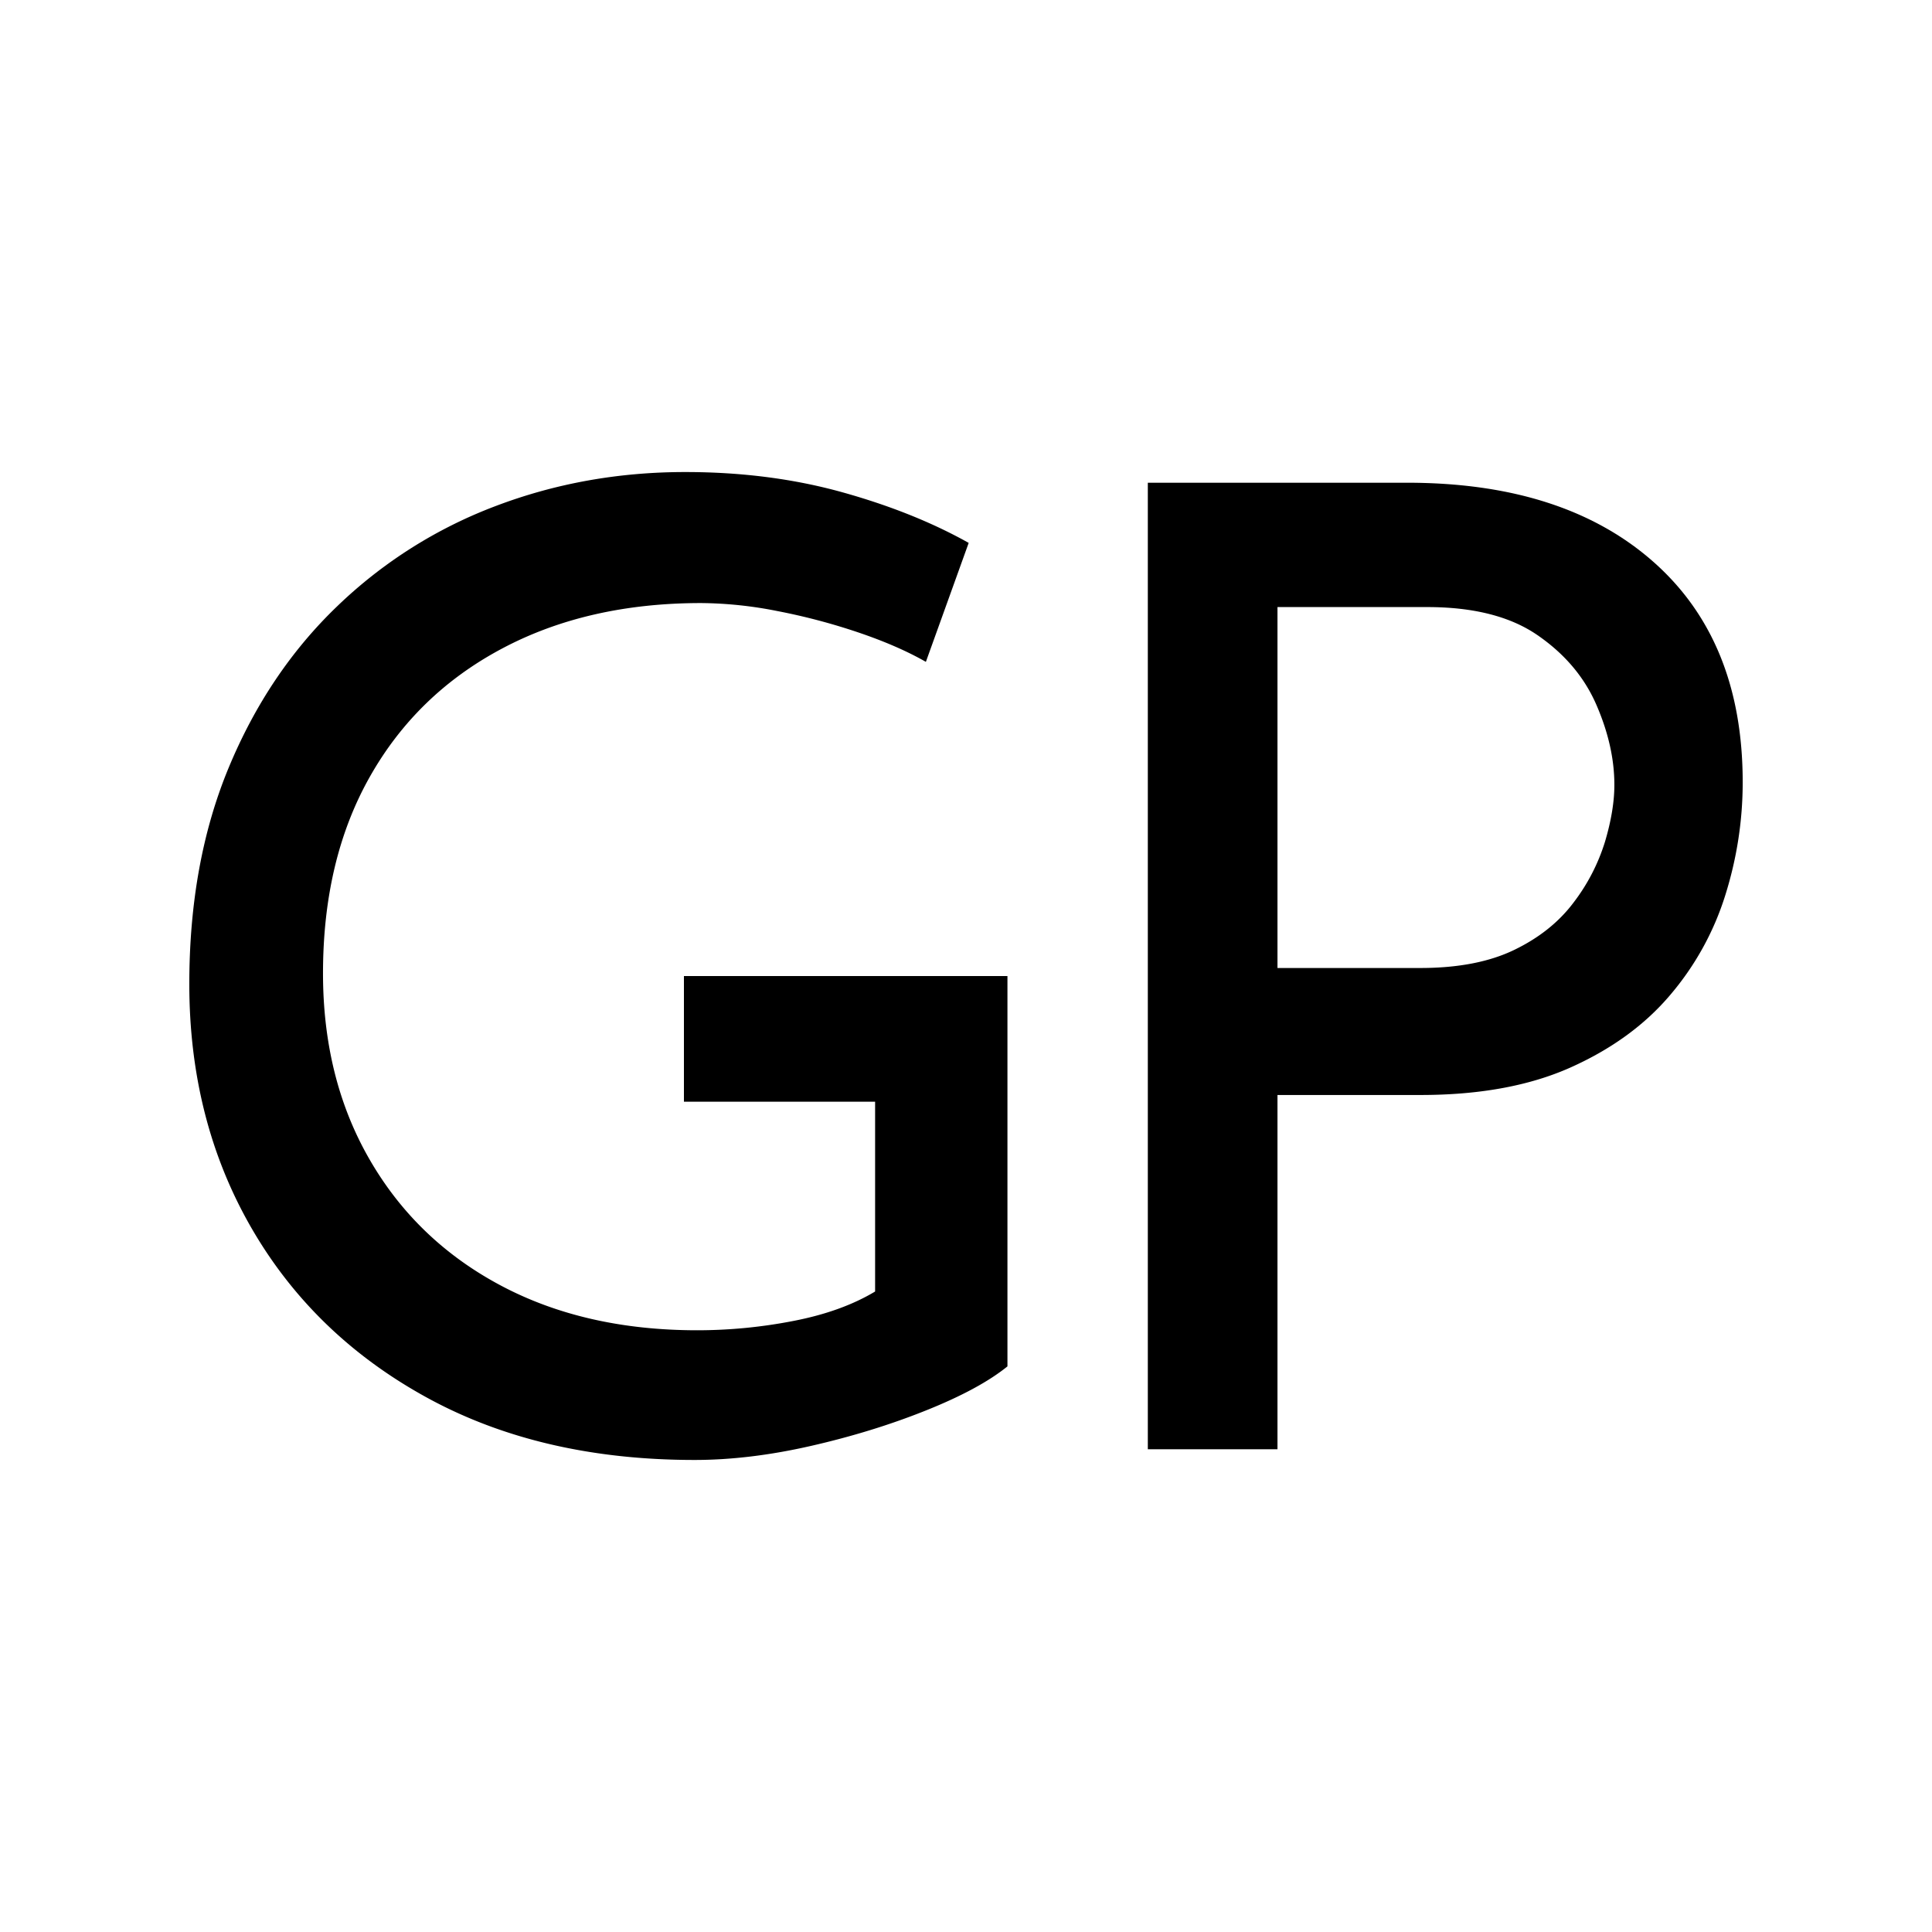
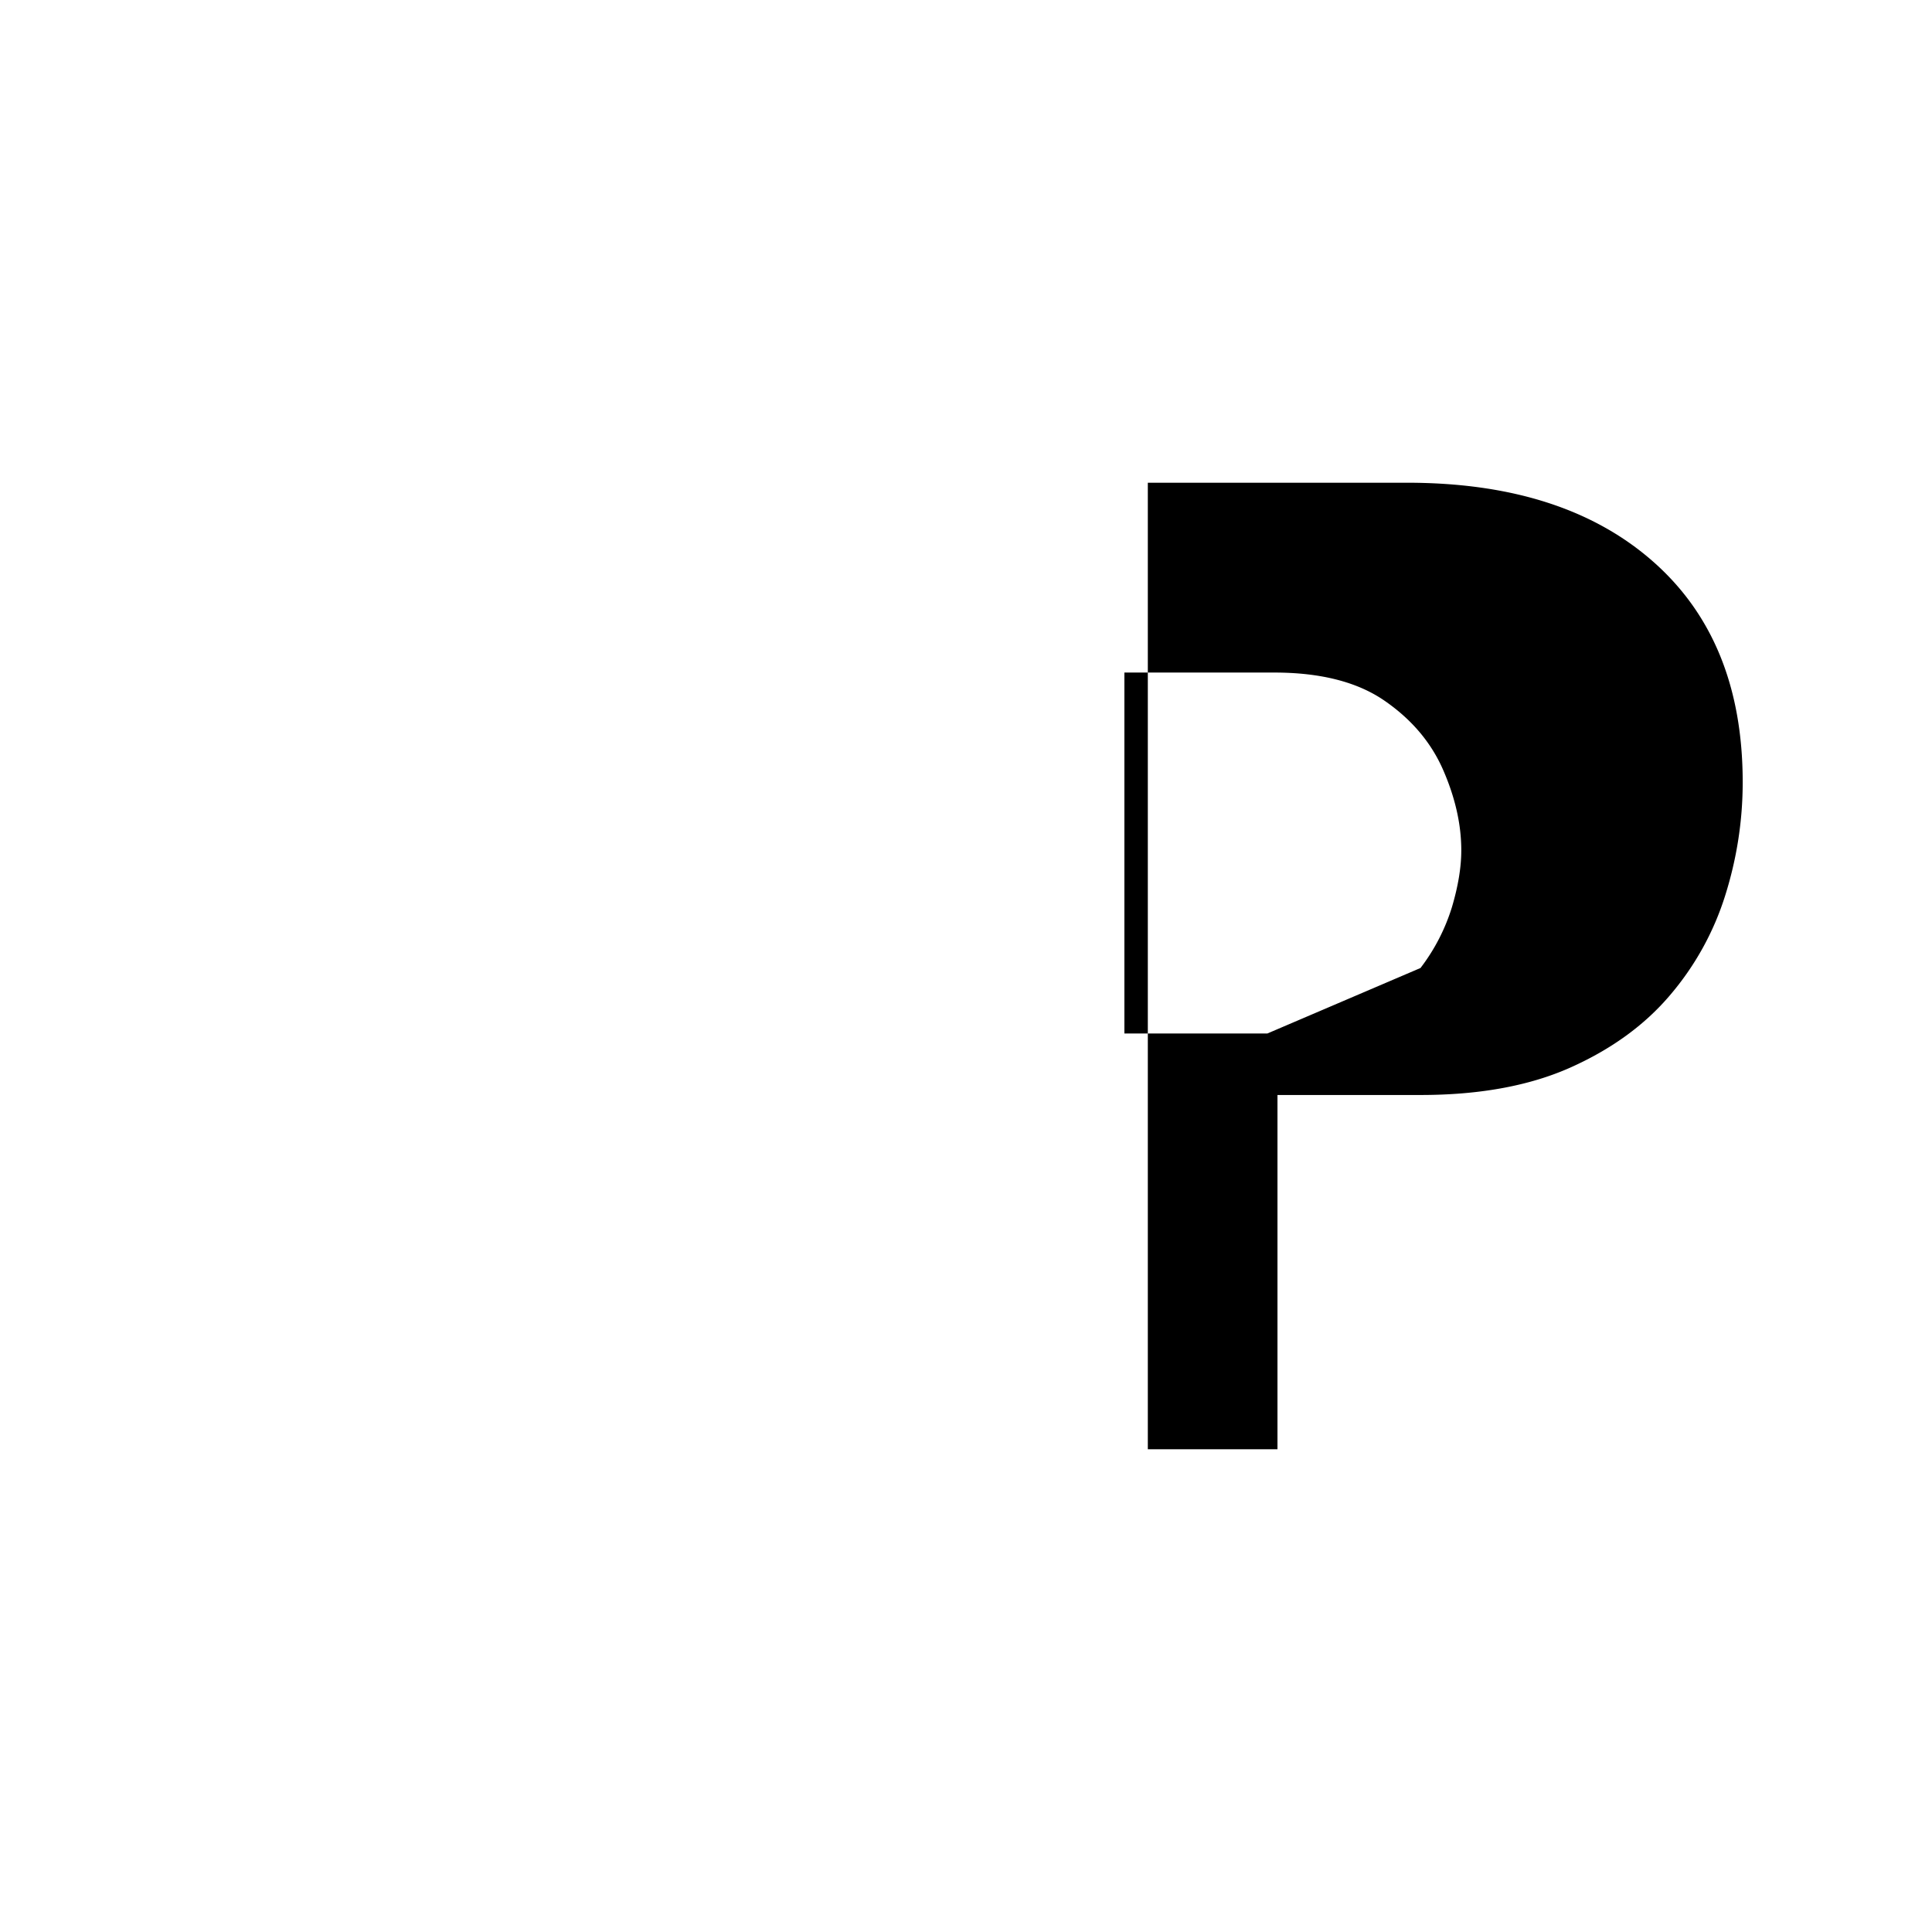
<svg xmlns="http://www.w3.org/2000/svg" data-bbox="0 0 64 64" viewBox="0 0 64 64" fill-rule="evenodd" clip-rule="evenodd" stroke-linejoin="round" stroke-miterlimit="2" data-type="ugc">
  <g>
-     <path fill="#ffffff" d="M64 0v64H0V0h64z" />
-     <path d="M33.373 45.263c-.62.502-1.521.989-2.702 1.461-1.18.473-2.45.864-3.808 1.174-1.358.31-2.642.465-3.853.465-3.395 0-6.347-.687-8.856-2.059-2.51-1.373-4.451-3.248-5.824-5.624-1.372-2.377-2.059-5.071-2.059-8.082 0-2.687.436-5.078 1.307-7.174s2.066-3.875 3.587-5.336a15.39 15.39 0 0 1 5.247-3.322c1.978-.752 4.074-1.129 6.288-1.129 1.86 0 3.587.222 5.182.664 1.594.443 2.996 1.004 4.207 1.683l-1.418 3.941c-.619-.354-1.365-.679-2.236-.974a20.446 20.446 0 0 0-2.679-.708 13.375 13.375 0 0 0-2.524-.266c-2.51 0-4.709.502-6.598 1.506-1.89 1.003-3.351 2.42-4.384 4.251-1.034 1.83-1.55 4-1.55 6.51 0 2.332.516 4.391 1.55 6.177 1.033 1.786 2.479 3.174 4.339 4.163 1.86.989 4.03 1.483 6.51 1.483a16.63 16.63 0 0 0 3.188-.31c1.063-.206 1.964-.531 2.702-.974v-6.288h-6.333v-4.163h10.717v12.931Z" fill-rule="nonzero" />
-     <path d="M46.614 15.991c3.454 0 6.17.871 8.148 2.613 1.978 1.742 2.967 4.178 2.967 7.307 0 1.269-.192 2.517-.576 3.742a9.422 9.422 0 0 1-1.838 3.321c-.841.989-1.941 1.786-3.299 2.392-1.358.605-3.011.907-4.96.907h-4.738v11.736h-4.295V15.991h8.591Zm.442 16.075c1.24 0 2.274-.199 3.1-.597.827-.399 1.484-.923 1.971-1.572a6.43 6.43 0 0 0 1.041-2.015c.206-.694.31-1.321.31-1.882 0-.857-.2-1.742-.598-2.657-.399-.916-1.048-1.683-1.949-2.303-.9-.62-2.118-.93-3.653-.93h-4.96v11.956h4.738Z" fill-rule="nonzero" />
+     <path d="M46.614 15.991c3.454 0 6.17.871 8.148 2.613 1.978 1.742 2.967 4.178 2.967 7.307 0 1.269-.192 2.517-.576 3.742a9.422 9.422 0 0 1-1.838 3.321c-.841.989-1.941 1.786-3.299 2.392-1.358.605-3.011.907-4.96.907h-4.738v11.736h-4.295V15.991h8.591Zm.442 16.075a6.43 6.43 0 0 0 1.041-2.015c.206-.694.31-1.321.31-1.882 0-.857-.2-1.742-.598-2.657-.399-.916-1.048-1.683-1.949-2.303-.9-.62-2.118-.93-3.653-.93h-4.96v11.956h4.738Z" fill-rule="nonzero" />
  </g>
</svg>